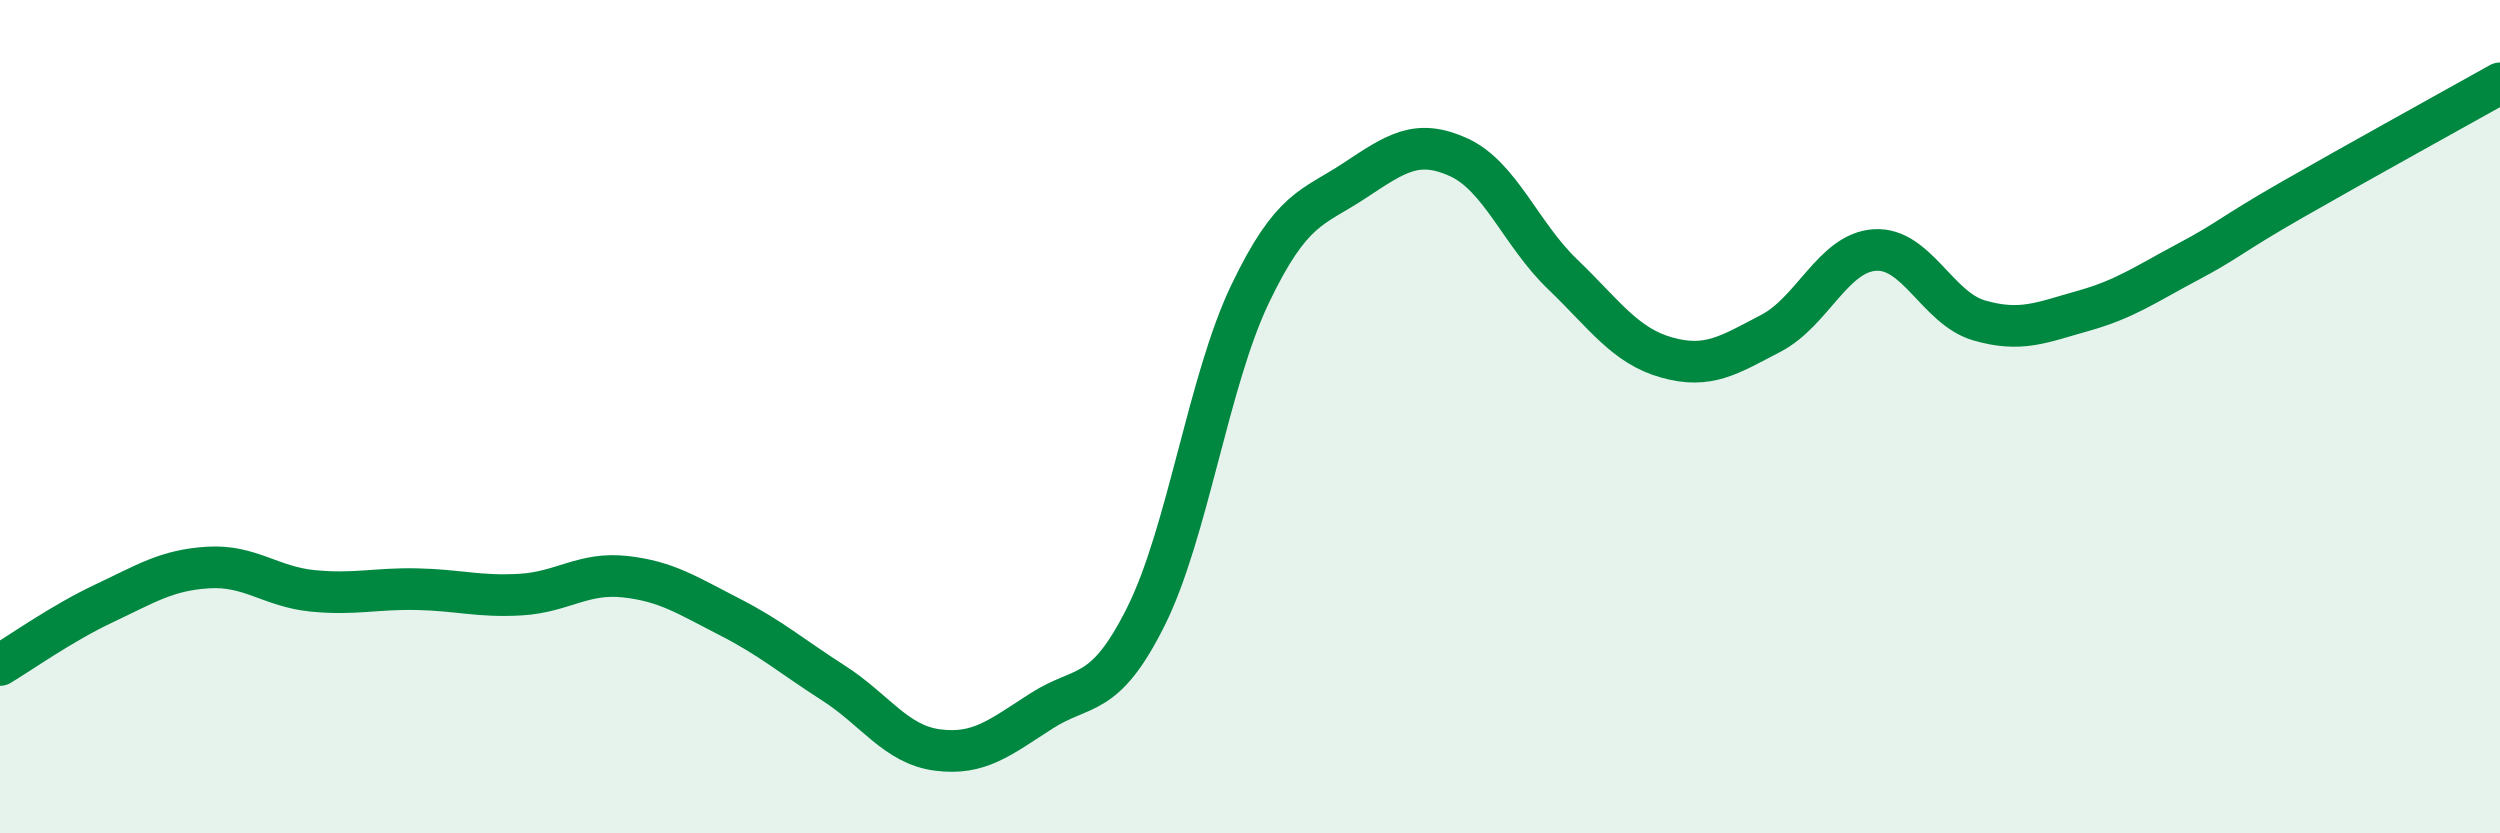
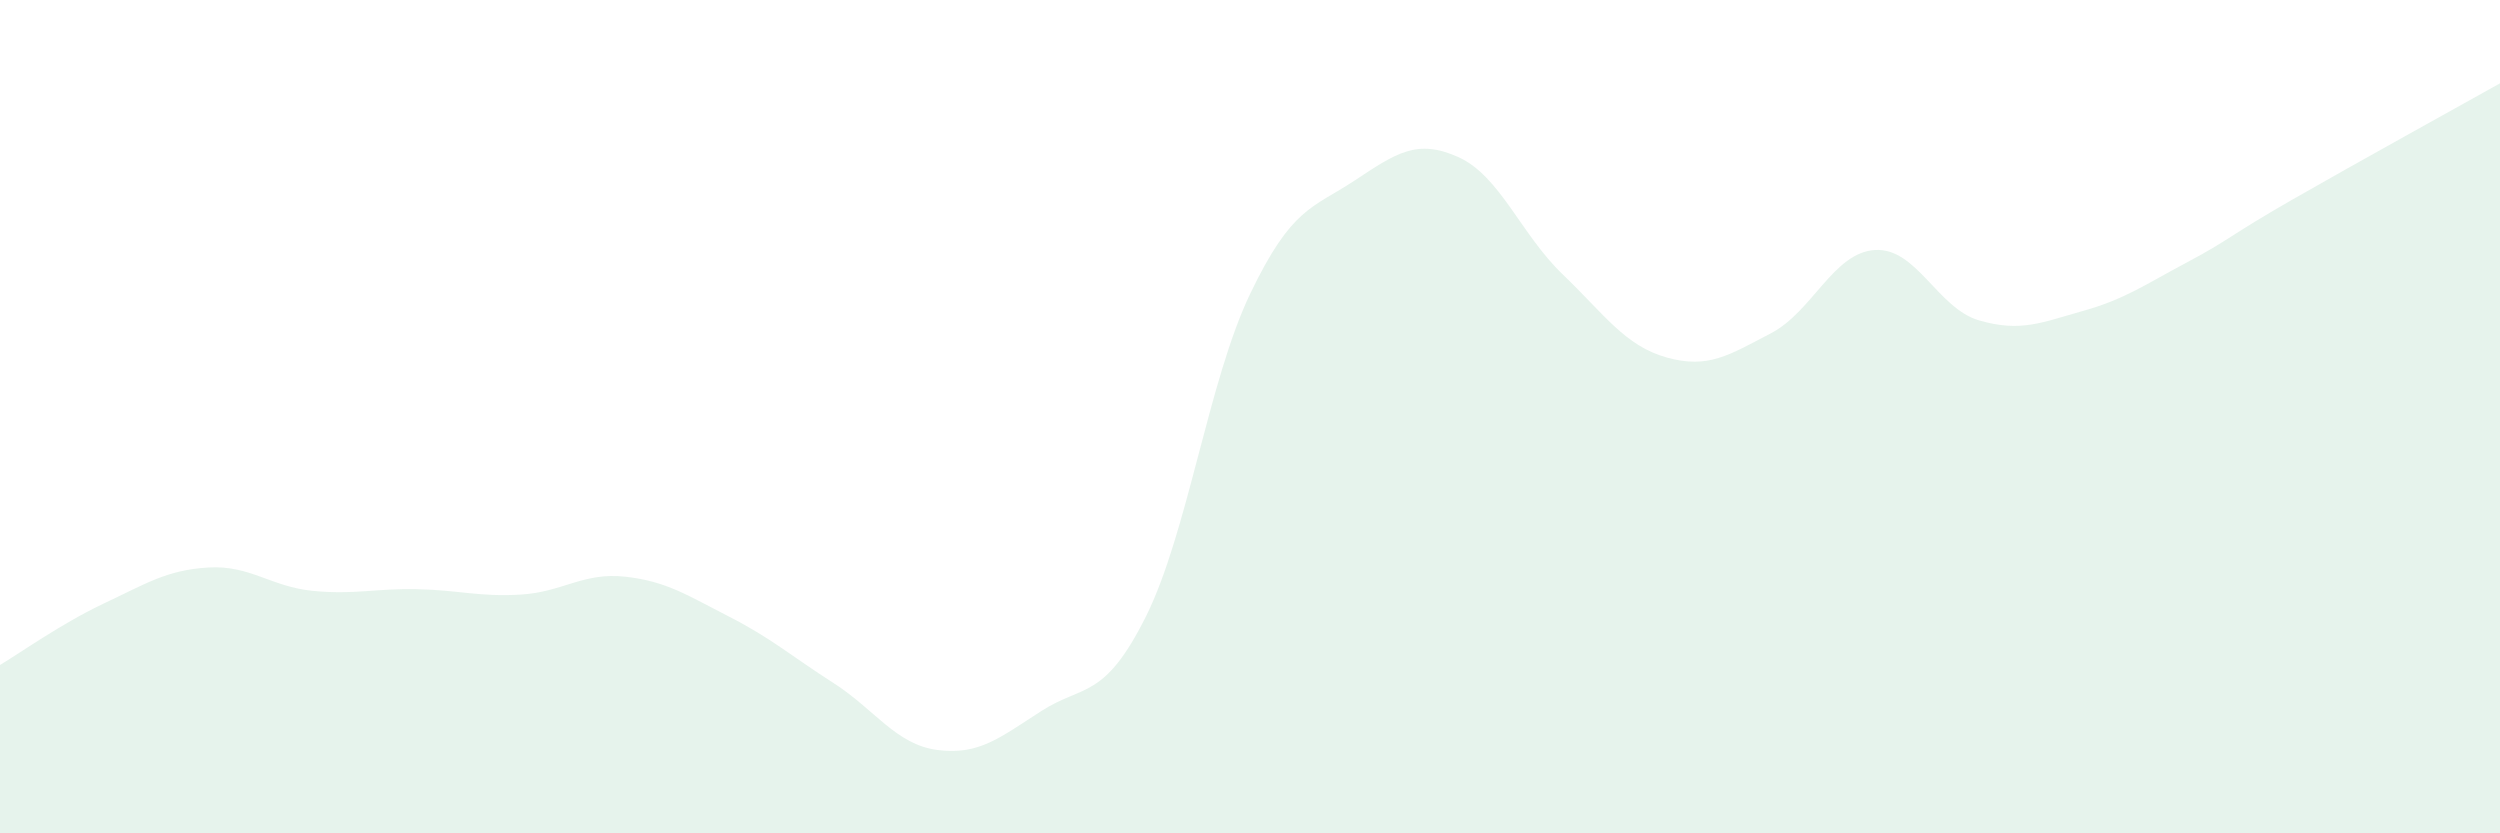
<svg xmlns="http://www.w3.org/2000/svg" width="60" height="20" viewBox="0 0 60 20">
  <path d="M 0,15.96 C 0.5,15.66 1.5,14.95 2.5,14.48 C 3.5,14.01 4,13.68 5,13.62 C 6,13.56 6.5,14.08 7.5,14.18 C 8.5,14.28 9,14.12 10,14.14 C 11,14.16 11.5,14.33 12.5,14.27 C 13.5,14.21 14,13.73 15,13.84 C 16,13.95 16.5,14.29 17.5,14.8 C 18.5,15.31 19,15.75 20,16.39 C 21,17.03 21.5,17.87 22.5,18 C 23.5,18.13 24,17.7 25,17.06 C 26,16.42 26.5,16.8 27.5,14.8 C 28.5,12.8 29,9.15 30,7.06 C 31,4.97 31.5,5 32.5,4.34 C 33.5,3.68 34,3.32 35,3.77 C 36,4.22 36.5,5.62 37.5,6.58 C 38.5,7.54 39,8.3 40,8.58 C 41,8.86 41.5,8.52 42.5,8 C 43.5,7.48 44,6.06 45,6 C 46,5.94 46.5,7.4 47.5,7.69 C 48.5,7.98 49,7.74 50,7.46 C 51,7.18 51.5,6.82 52.5,6.29 C 53.5,5.76 53.5,5.66 55,4.8 C 56.5,3.94 59,2.56 60,2L60 20L0 20Z" fill="#008740" opacity="0.1" stroke-linecap="round" stroke-linejoin="round" />
-   <path d="M 0,15.96 C 0.5,15.66 1.5,14.95 2.5,14.48 C 3.5,14.01 4,13.68 5,13.62 C 6,13.56 6.5,14.08 7.5,14.18 C 8.5,14.28 9,14.12 10,14.14 C 11,14.16 11.5,14.33 12.5,14.27 C 13.5,14.21 14,13.73 15,13.84 C 16,13.95 16.5,14.29 17.5,14.8 C 18.5,15.31 19,15.75 20,16.39 C 21,17.03 21.5,17.87 22.5,18 C 23.5,18.13 24,17.7 25,17.06 C 26,16.42 26.5,16.8 27.5,14.8 C 28.5,12.8 29,9.15 30,7.06 C 31,4.97 31.5,5 32.5,4.34 C 33.5,3.68 34,3.32 35,3.77 C 36,4.22 36.5,5.62 37.5,6.58 C 38.5,7.54 39,8.3 40,8.58 C 41,8.86 41.5,8.52 42.5,8 C 43.5,7.48 44,6.06 45,6 C 46,5.94 46.5,7.4 47.5,7.69 C 48.5,7.98 49,7.74 50,7.46 C 51,7.18 51.5,6.82 52.5,6.29 C 53.5,5.76 53.5,5.66 55,4.8 C 56.5,3.94 59,2.56 60,2" stroke="#008740" stroke-width="1" fill="none" stroke-linecap="round" stroke-linejoin="round" />
</svg>